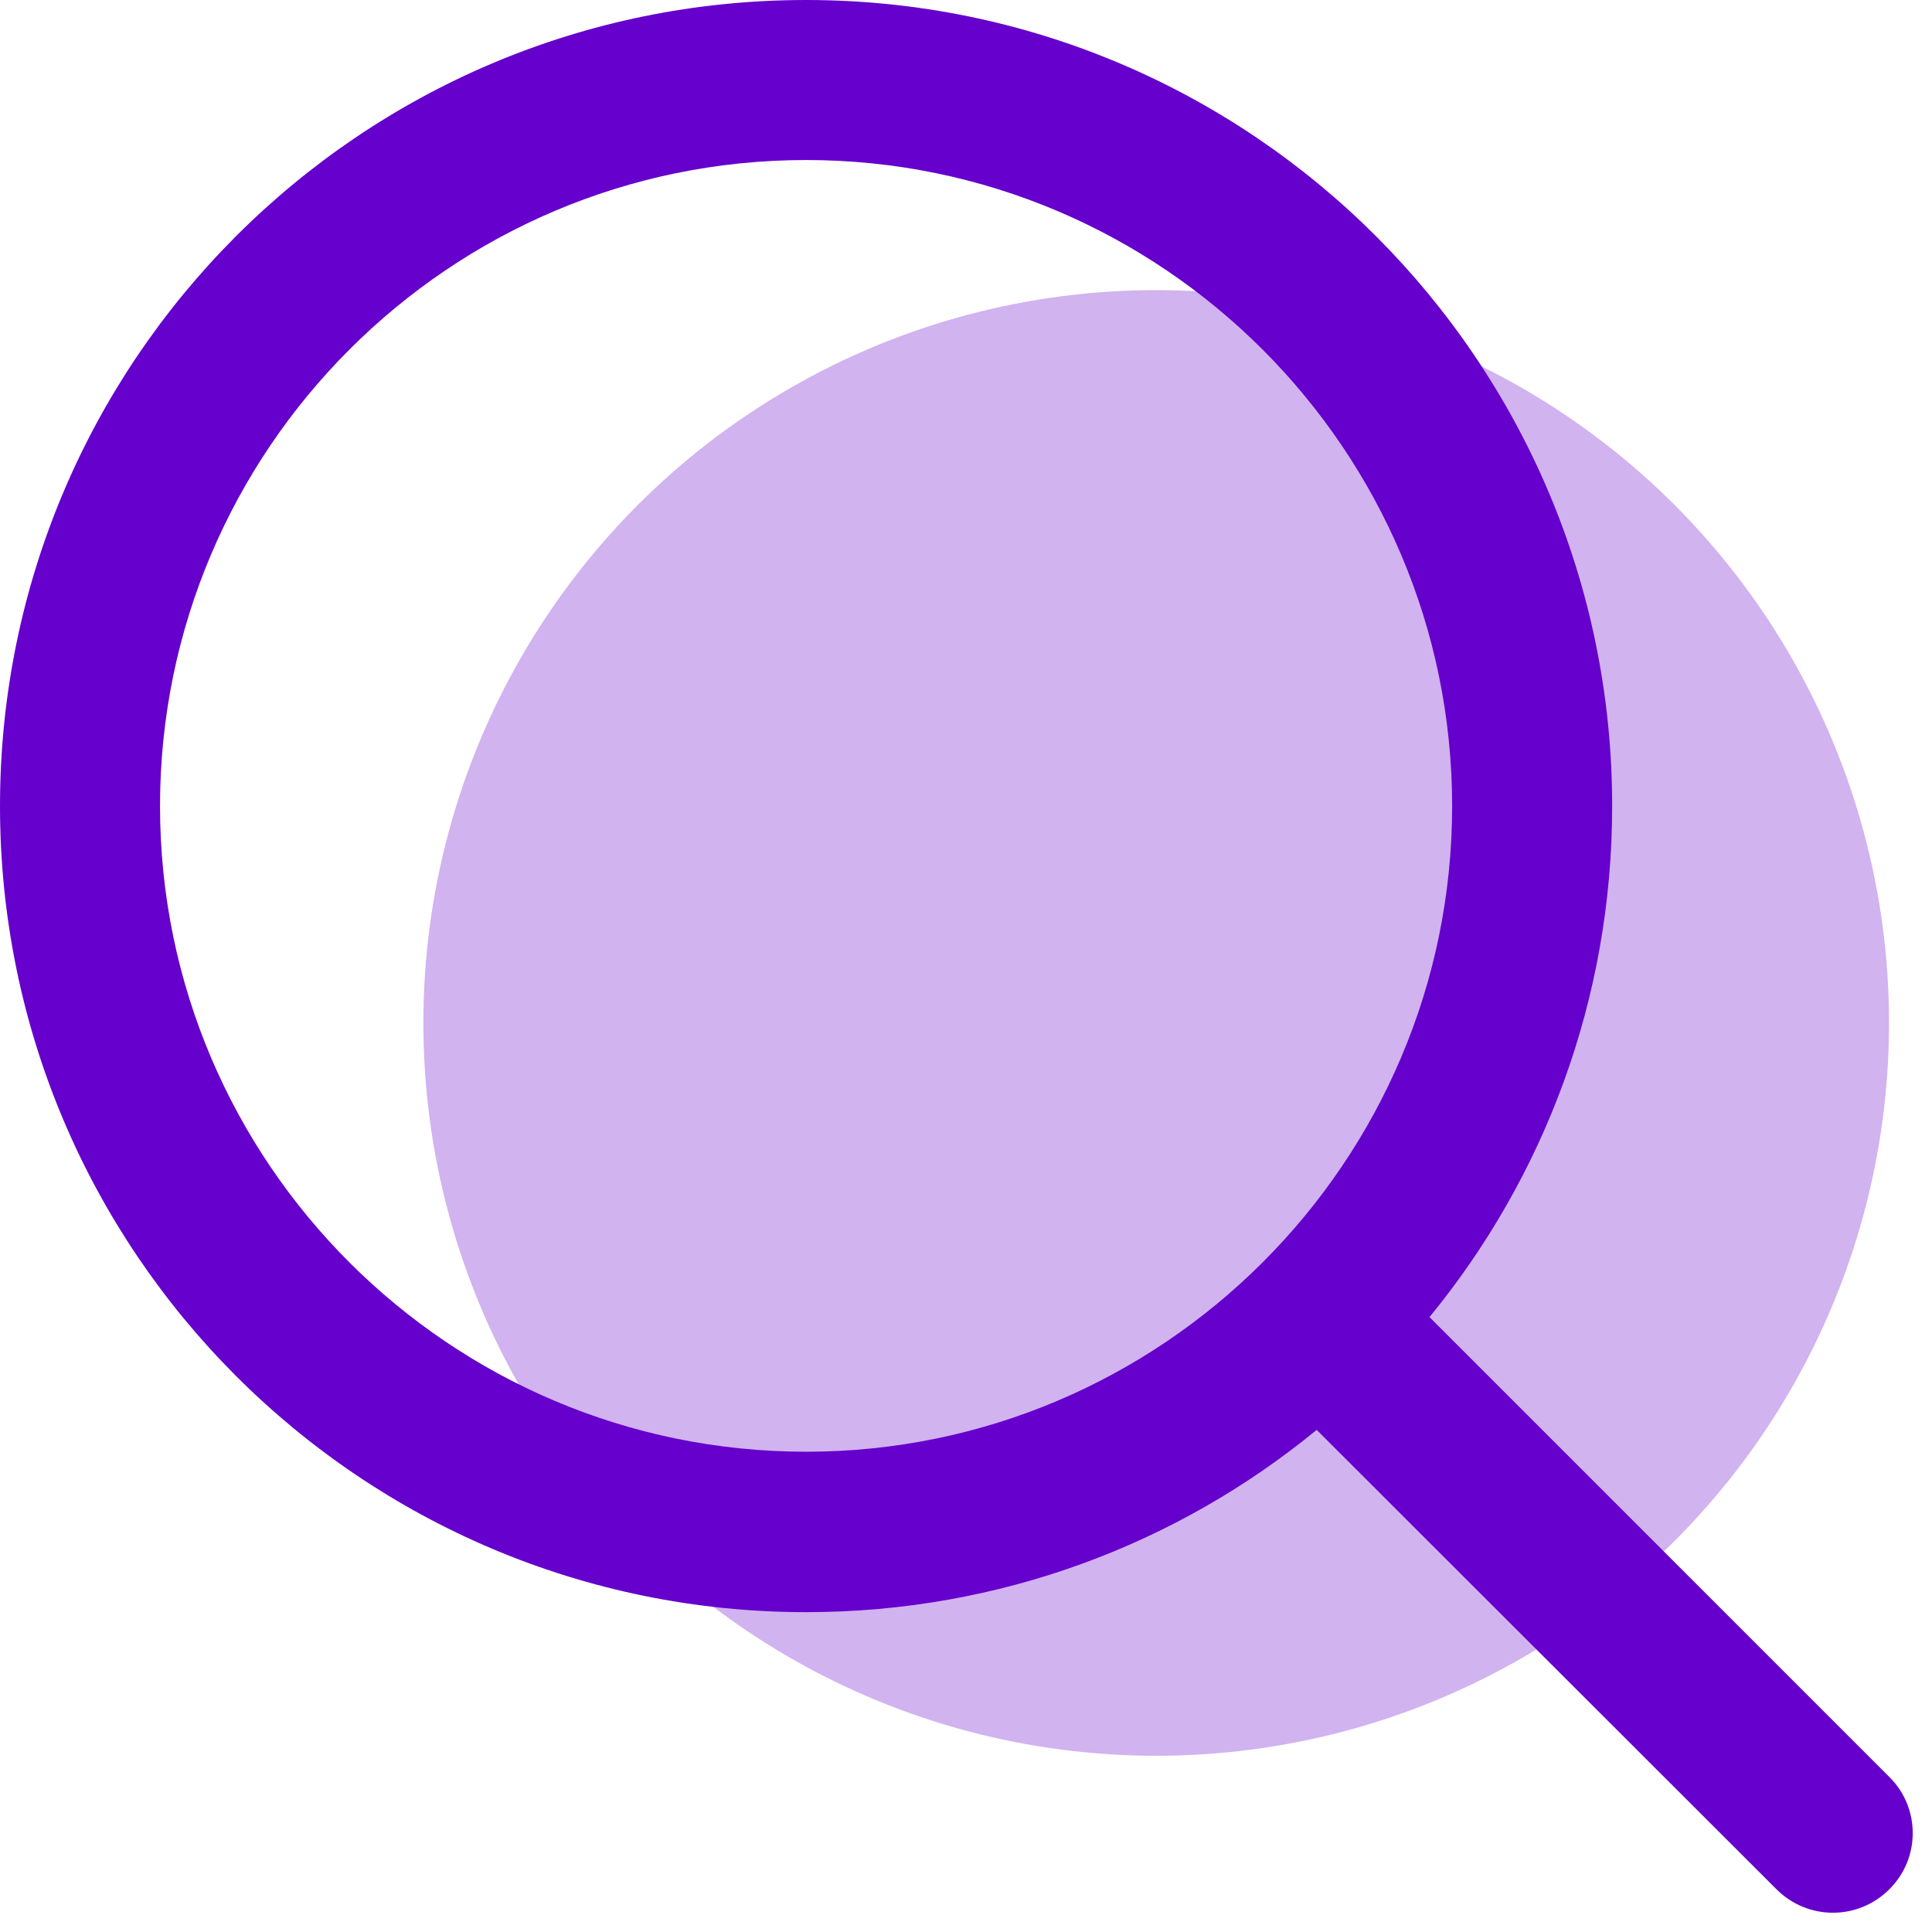
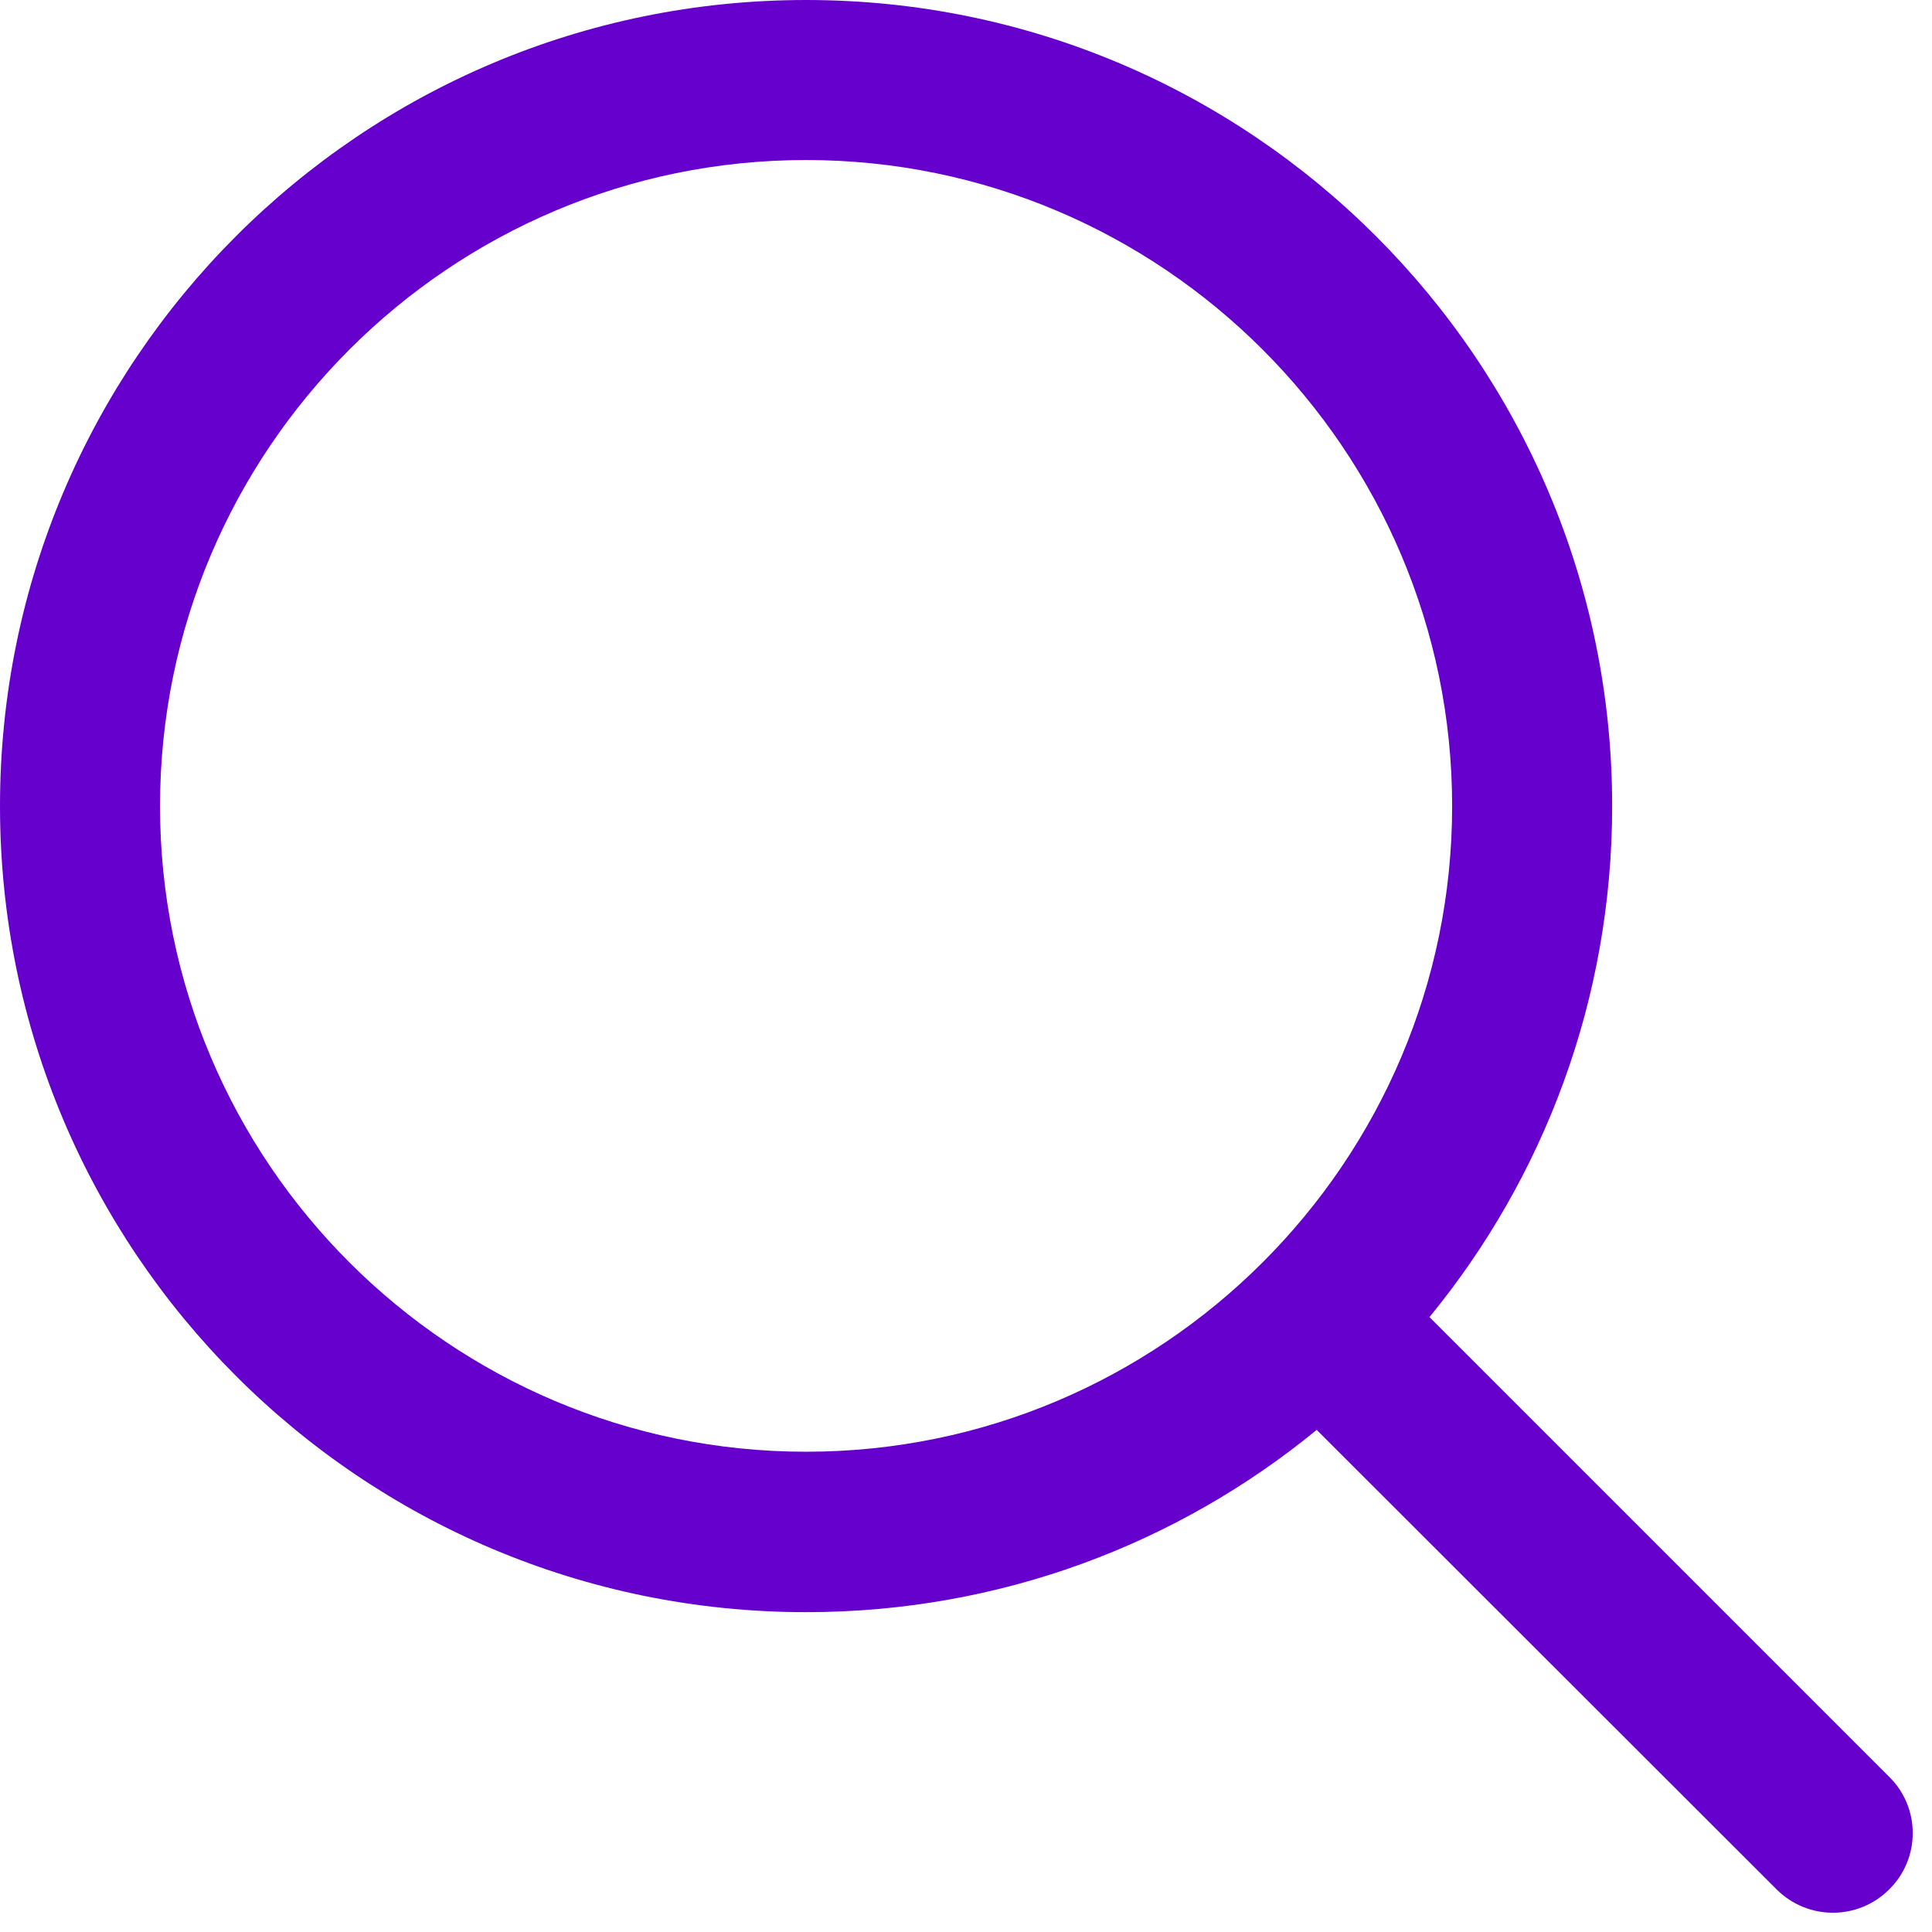
<svg xmlns="http://www.w3.org/2000/svg" width="29" height="29" viewBox="0 0 29 29" fill="none">
-   <circle cx="17.355" cy="15.355" r="11" fill="#6600CC" fill-opacity="0.3" />
  <path d="M28.359 26.672L21.457 19.77C23.168 17.684 24.199 15.012 24.199 12.1C24.199 5.42 18.779 0 12.1 0C5.414 0 0 5.42 0 12.1C0 18.779 5.414 24.199 12.1 24.199C15.012 24.199 17.678 23.174 19.764 21.463L26.666 28.359C27.135 28.828 27.891 28.828 28.359 28.359C28.828 27.896 28.828 27.135 28.359 26.672ZM12.1 21.791C6.75 21.791 2.402 17.443 2.402 12.1C2.402 6.756 6.75 2.402 12.1 2.402C17.443 2.402 21.797 6.756 21.797 12.1C21.797 17.443 17.443 21.791 12.1 21.791Z" fill="#6600CC" />
</svg>